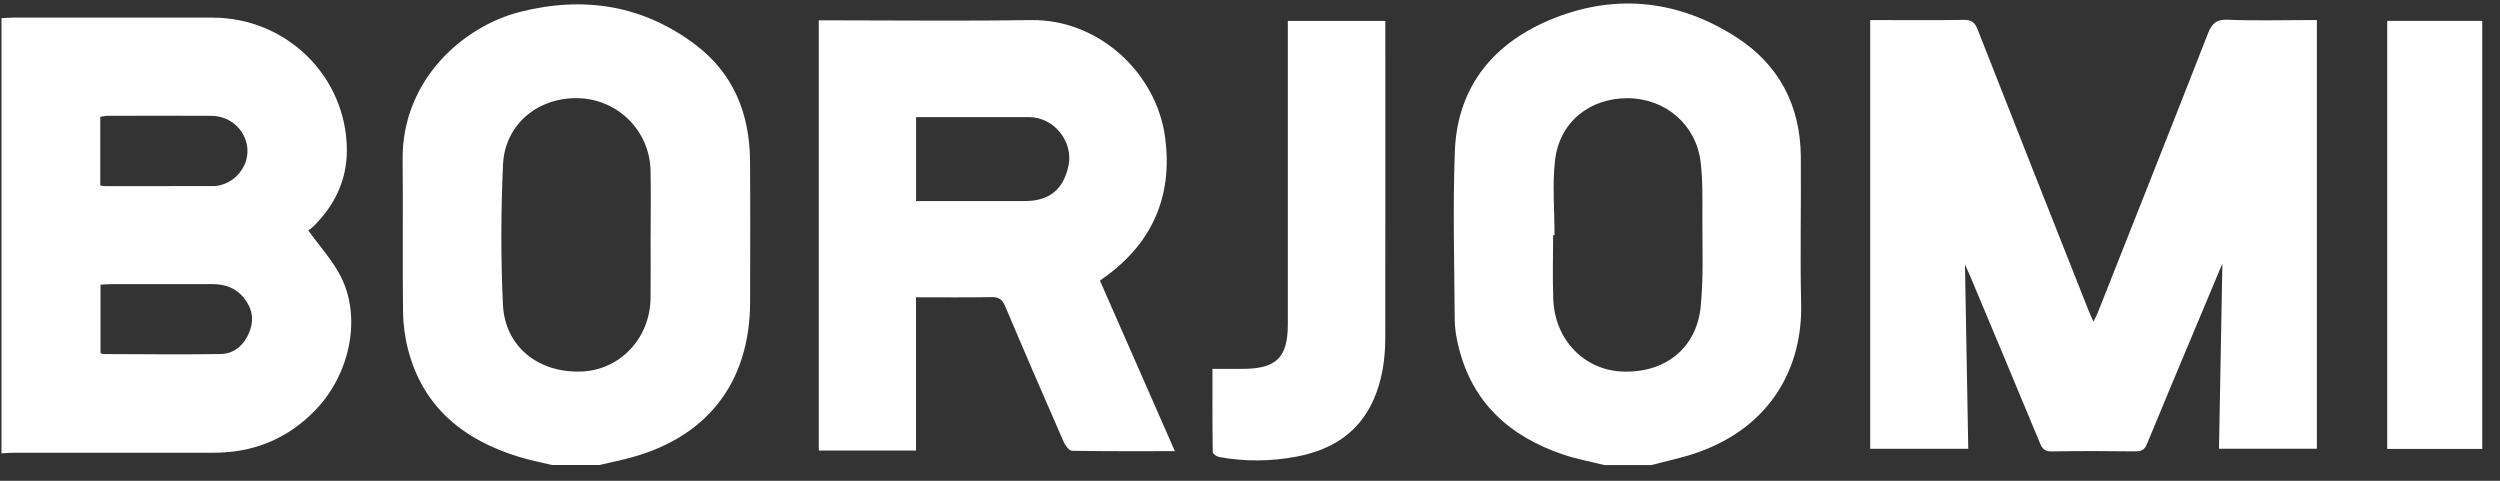
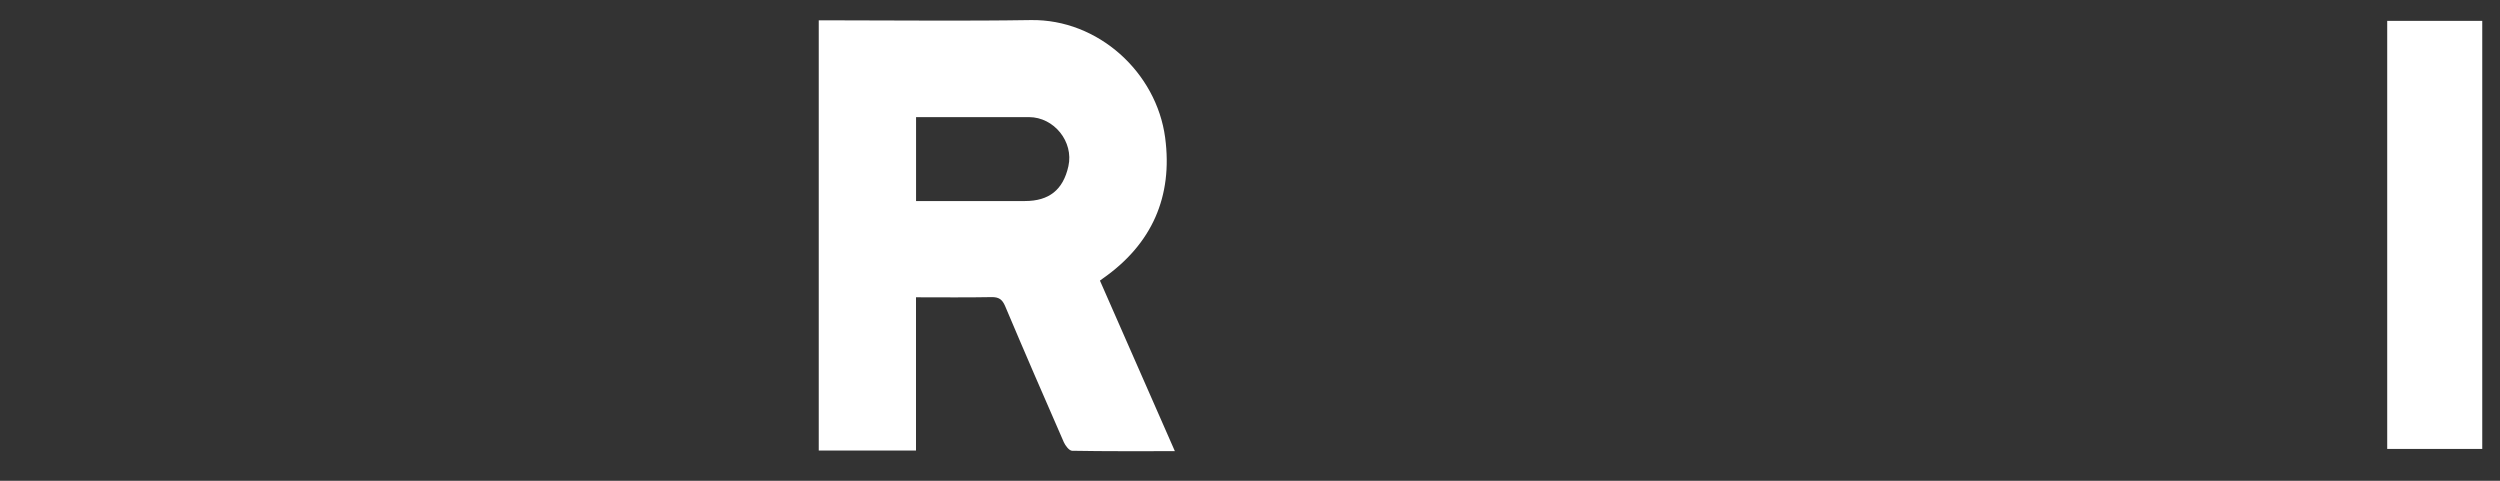
<svg xmlns="http://www.w3.org/2000/svg" width="130" height="25" viewBox="0 0 130 25" fill="none">
  <rect x="0" y="0" width="130" height="25" fill="#333333" stroke="none" />
  <g clip-path="url(#clip0_1271_4391)">
-     <path d="M0.077 0.945C0.263 0.936 0.451 0.917 0.637 0.917C4.111 0.916 7.584 0.912 11.059 0.917C14.902 0.922 18.02 3.981 18.037 7.797C18.042 9.36 17.406 10.679 16.294 11.776C16.188 11.88 16.057 11.96 16.03 11.981C16.637 12.827 17.3 13.55 17.727 14.39C18.812 16.529 18.197 19.463 16.402 21.323C14.957 22.821 13.188 23.542 11.109 23.542C7.635 23.542 4.162 23.542 0.687 23.543C0.485 23.543 0.281 23.563 0.077 23.573C0.077 16.03 0.077 8.488 0.077 0.945ZM5.227 14.807V18.357C5.289 18.385 5.32 18.411 5.349 18.411C7.391 18.416 9.431 18.443 11.472 18.409C12.197 18.396 12.695 17.93 12.965 17.272C13.23 16.624 13.113 16.01 12.667 15.471C12.248 14.966 11.69 14.772 11.042 14.773C9.274 14.778 7.503 14.773 5.733 14.776C5.568 14.776 5.403 14.796 5.226 14.806L5.227 14.807ZM5.215 9.648C5.334 9.662 5.416 9.679 5.498 9.679C7.372 9.68 9.245 9.681 11.12 9.676C11.269 9.676 11.425 9.642 11.567 9.597C12.411 9.328 12.966 8.479 12.855 7.639C12.734 6.718 11.956 6.028 10.987 6.023C9.182 6.012 7.376 6.019 5.57 6.023C5.456 6.023 5.345 6.056 5.215 6.077C5.215 7.268 5.215 8.429 5.215 9.649V9.648Z" fill="white" />
-     <path d="M28.709 24.181C28.134 24.043 27.551 23.931 26.988 23.758C24.125 22.879 22.018 21.203 21.229 18.213C21.058 17.566 20.965 16.883 20.958 16.214C20.926 13.578 20.964 10.941 20.937 8.305C20.893 4.169 24.072 1.372 27.042 0.619C30.35 -0.22 33.436 0.259 36.177 2.336C38.159 3.838 38.981 5.933 39.002 8.358C39.022 10.791 39.007 13.225 39.007 15.659C39.007 19.949 36.718 22.84 32.5 23.874C32.056 23.982 31.61 24.078 31.164 24.18C30.347 24.18 29.528 24.18 28.71 24.18L28.709 24.181ZM33.833 12.256C33.833 11.124 33.853 9.992 33.828 8.861C33.784 6.826 32.164 5.192 30.137 5.108C28.014 5.021 26.257 6.441 26.158 8.545C26.047 10.971 26.039 13.409 26.152 15.834C26.254 18.023 27.986 19.403 30.238 19.319C32.243 19.244 33.807 17.586 33.829 15.498C33.841 14.418 33.831 13.336 33.831 12.256H33.833Z" fill="white" />
-     <path d="M83.418 24.181C82.711 24.004 81.988 23.874 81.301 23.642C78.484 22.692 76.516 20.913 75.826 17.948C75.727 17.523 75.648 17.082 75.646 16.647C75.627 13.722 75.542 10.793 75.652 7.872C75.78 4.441 77.733 2.158 80.839 0.936C84.099 -0.348 87.313 0.03 90.265 1.919C92.52 3.36 93.623 5.499 93.643 8.161C93.662 10.714 93.602 13.268 93.659 15.821C93.731 19 92.178 22.197 88.175 23.562C87.425 23.818 86.641 23.978 85.873 24.183C85.055 24.183 84.238 24.183 83.419 24.183L83.418 24.181ZM80.834 12.228H80.762C80.762 13.343 80.727 14.459 80.771 15.572C80.851 17.659 82.368 19.231 84.334 19.319C86.572 19.42 88.231 18.115 88.44 15.912C88.585 14.389 88.522 12.842 88.524 11.307C88.525 10.346 88.547 9.376 88.433 8.425C88.201 6.485 86.609 5.126 84.668 5.107C82.671 5.088 81.089 6.346 80.862 8.334C80.716 9.616 80.835 10.929 80.835 12.228H80.834Z" fill="white" />
-     <path d="M97.25 23.334V1.044H97.801C99.233 1.044 100.664 1.06 102.096 1.033C102.502 1.025 102.686 1.147 102.834 1.525C104.739 6.386 106.664 11.239 108.584 16.093C108.657 16.279 108.741 16.459 108.857 16.723C108.953 16.529 109.027 16.405 109.078 16.273C110.994 11.435 112.917 6.597 114.81 1.751C115.016 1.223 115.249 0.999 115.858 1.026C117.203 1.085 118.551 1.044 119.897 1.044H120.477V23.333H115.388C115.446 20.138 115.505 16.955 115.564 13.702C115.09 14.832 114.637 15.914 114.184 16.995C113.336 19.021 112.481 21.045 111.646 23.078C111.523 23.377 111.37 23.474 111.047 23.471C109.599 23.453 108.15 23.448 106.701 23.473C106.344 23.479 106.205 23.35 106.079 23.045C104.876 20.14 103.658 17.244 102.443 14.345C102.372 14.175 102.294 14.007 102.178 13.747C102.236 16.997 102.292 20.147 102.35 23.338C100.604 23.338 98.947 23.338 97.25 23.338V23.334Z" fill="white" />
    <path d="M57.197 14.593C58.493 17.543 59.781 20.475 61.093 23.46C59.257 23.46 57.503 23.472 55.751 23.44C55.6 23.438 55.398 23.177 55.318 22.994C54.288 20.641 53.267 18.285 52.267 15.918C52.117 15.566 51.937 15.443 51.554 15.45C50.264 15.474 48.972 15.459 47.632 15.459V23.427H42.575V1.057H43.178C46.654 1.057 50.13 1.099 53.604 1.044C57.107 0.989 60.138 3.768 60.588 7.158C60.993 10.209 59.911 12.692 57.342 14.485C57.301 14.514 57.261 14.545 57.197 14.592V14.593ZM47.635 10.454H48.233C49.92 10.454 51.607 10.454 53.293 10.454C54.556 10.454 55.284 9.869 55.557 8.641C55.84 7.371 54.81 6.09 53.506 6.09C51.734 6.09 49.962 6.09 48.19 6.09H47.635C47.635 7.566 47.635 8.966 47.635 10.455V10.454Z" fill="white" />
-     <path d="M63.046 19.18C63.611 19.18 64.117 19.18 64.623 19.18C66.369 19.178 66.966 18.593 66.967 16.872C66.968 11.818 66.967 6.765 66.967 1.711V1.087H72.037V1.661C72.037 6.968 72.042 12.276 72.034 17.583C72.031 18.687 71.875 19.773 71.42 20.795C70.65 22.527 69.222 23.402 67.416 23.745C66.084 23.997 64.742 24.008 63.406 23.767C63.276 23.744 63.065 23.601 63.064 23.513C63.041 22.064 63.048 20.616 63.048 19.18H63.046Z" fill="white" />
    <path d="M124.135 1.084H129.077V23.344H124.135V1.084Z" fill="white" />
  </g>
  <defs>
    <clipPath id="clip0_1271_4391">
      <rect width="129" height="24" fill="white" transform="translate(0.077 0.183)" />
    </clipPath>
  </defs>
</svg>